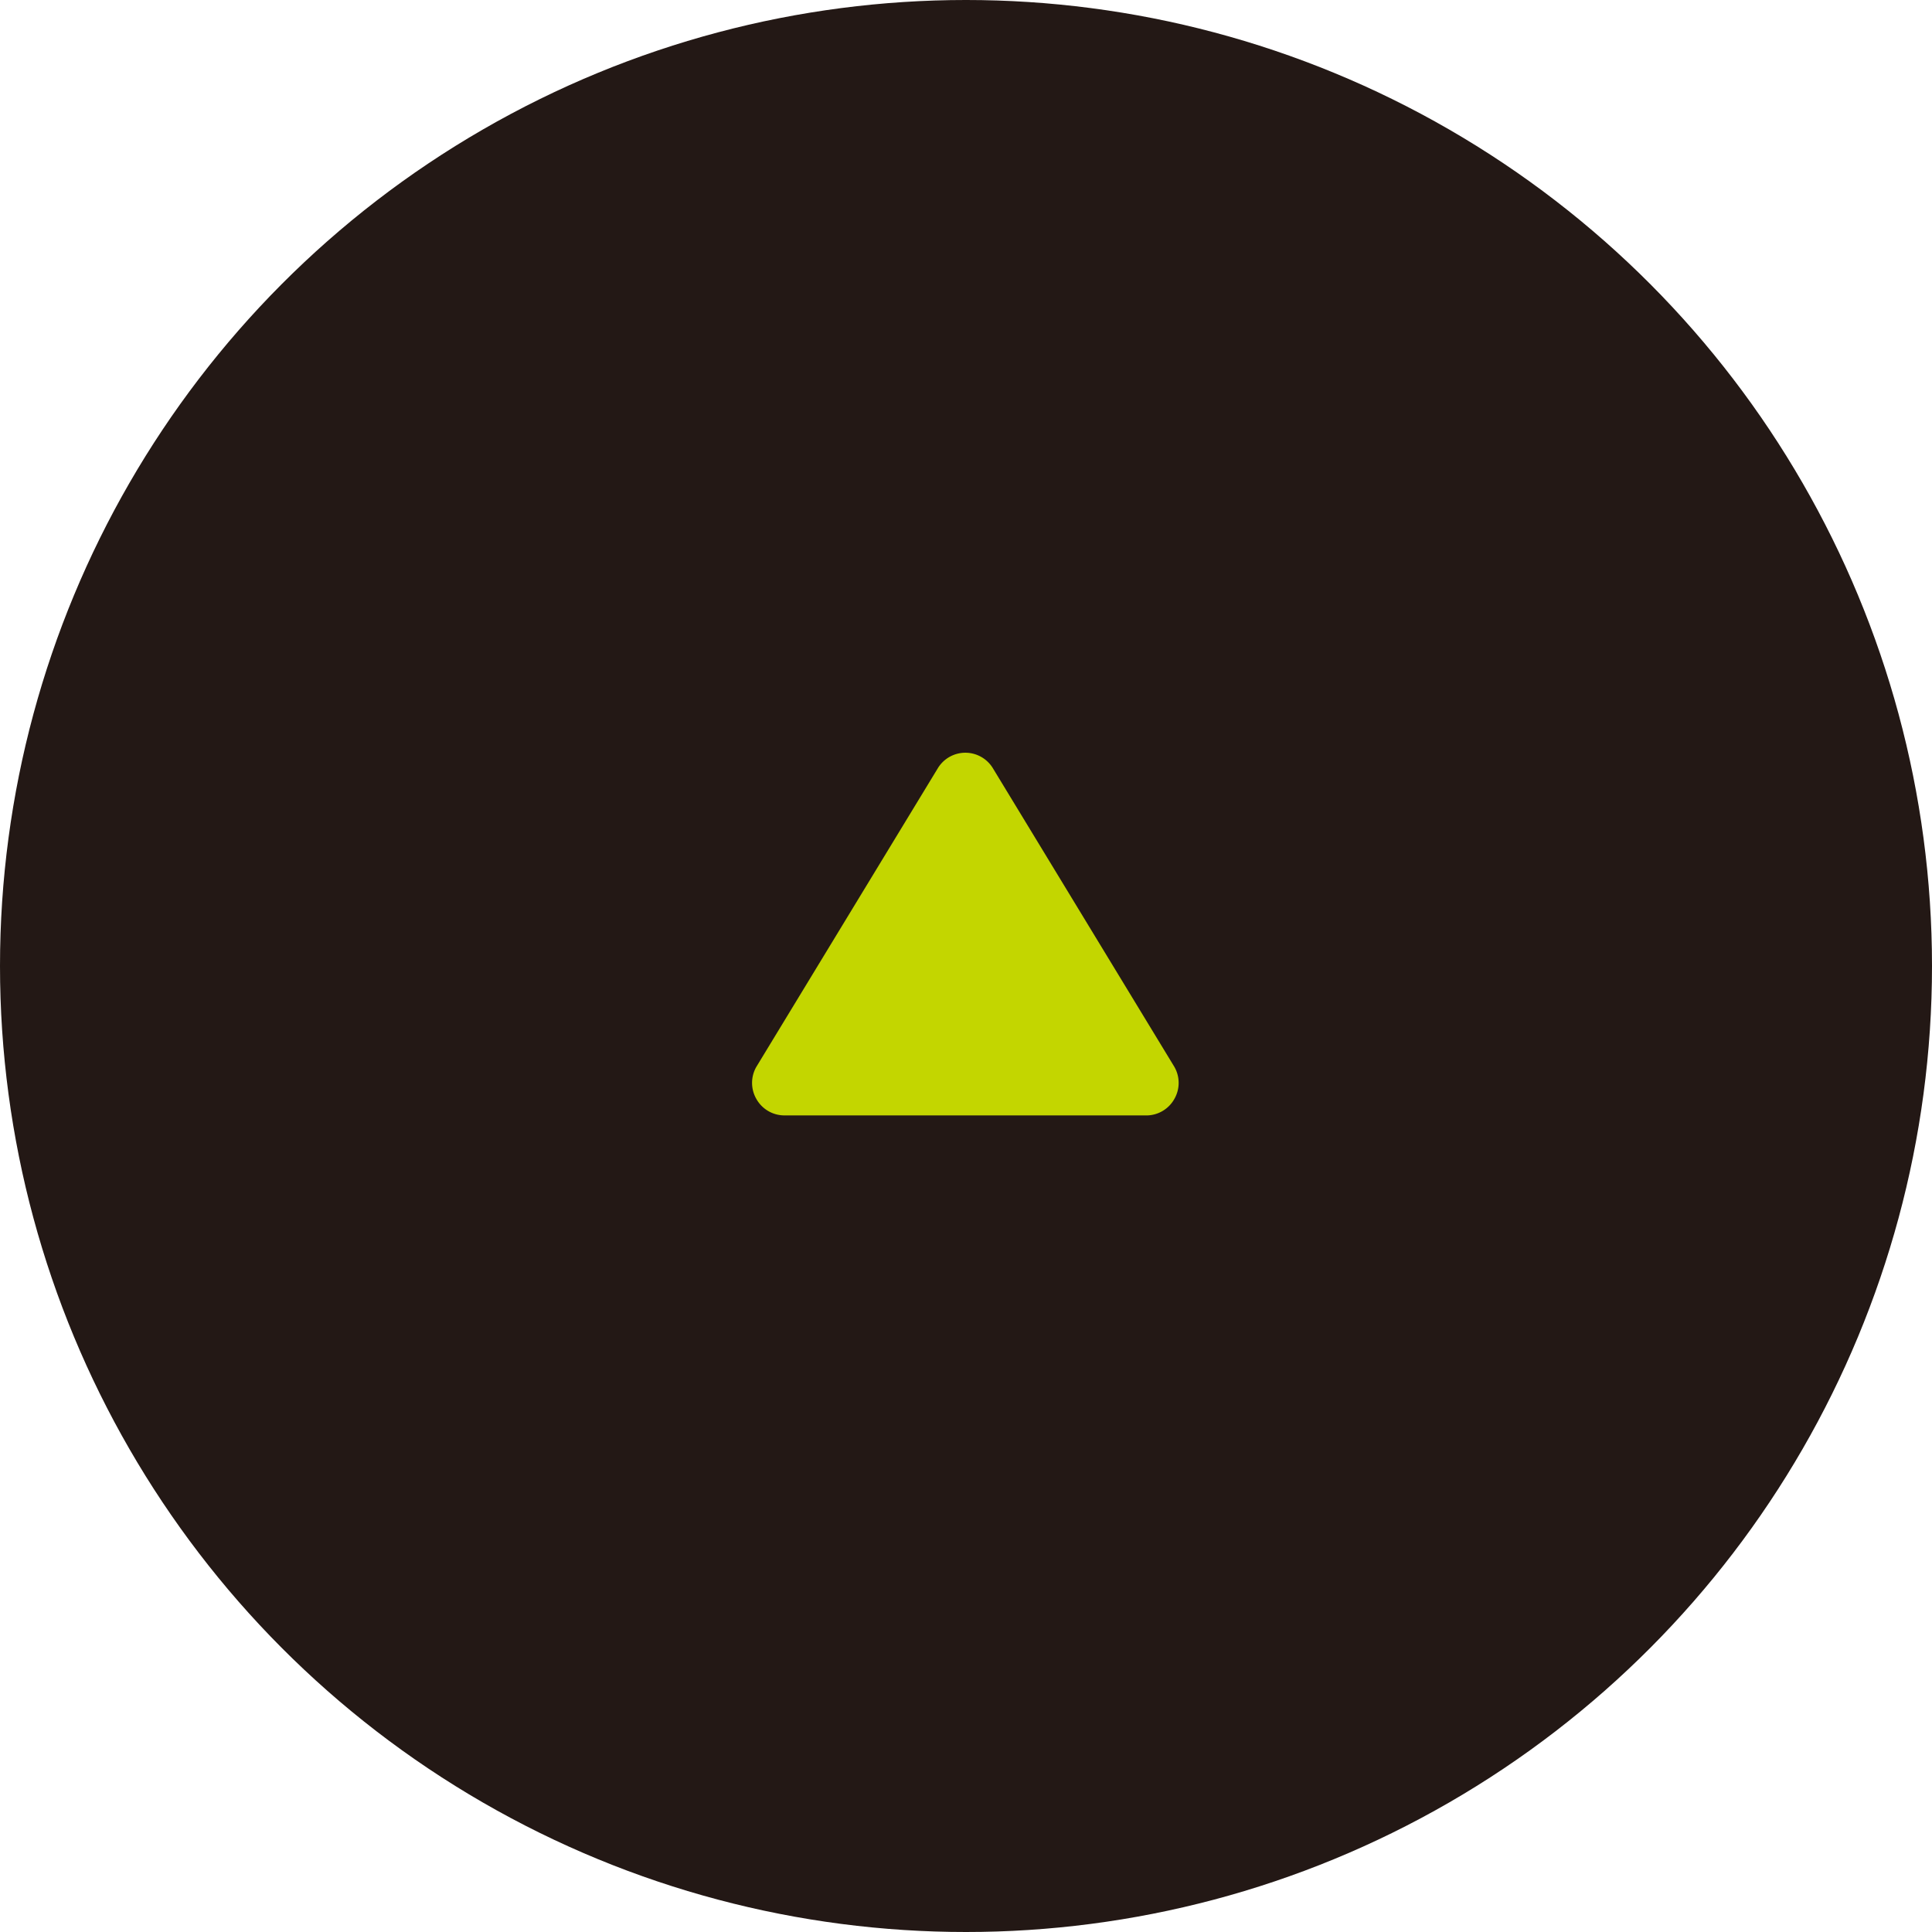
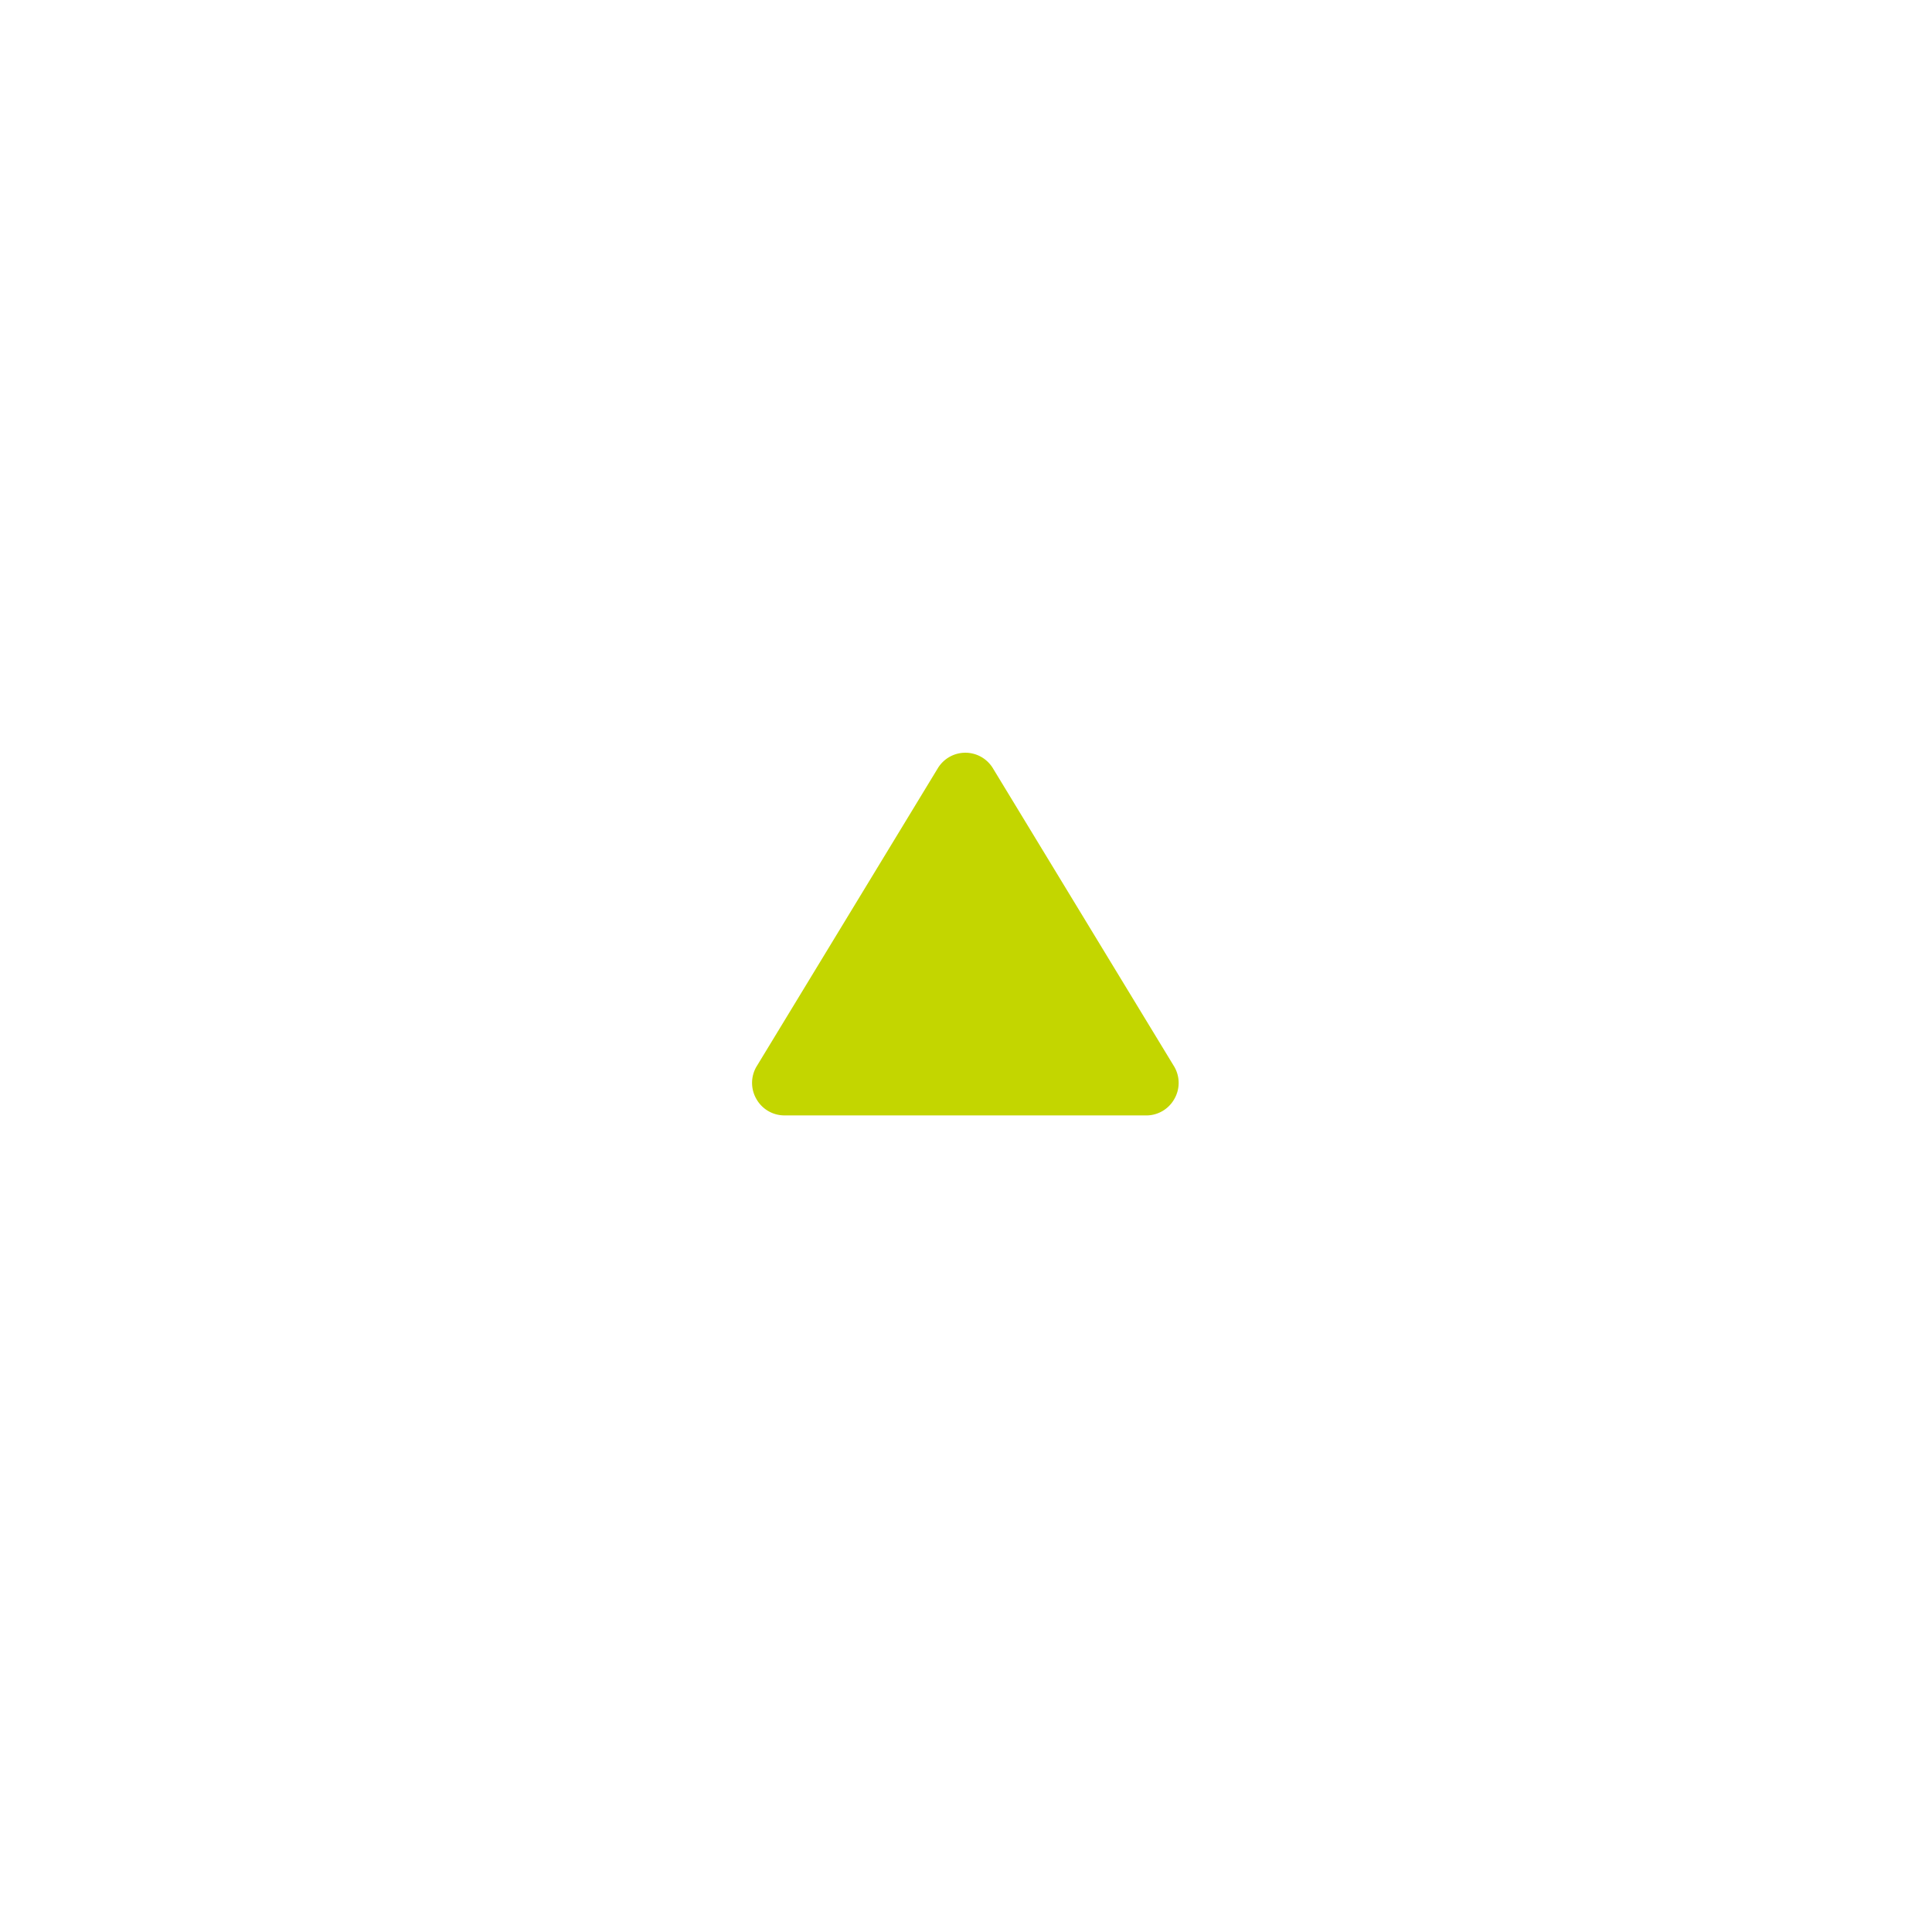
<svg xmlns="http://www.w3.org/2000/svg" viewBox="0 0 60 60">
  <defs>
    <style>.cls-1{fill:#231815;}.cls-2{fill:#c3d600;}</style>
  </defs>
  <g id="レイヤー_2" data-name="レイヤー 2">
    <g id="レイヤー_1-2" data-name="レイヤー 1">
-       <circle class="cls-1" cx="30" cy="30" r="30" />
      <path class="cls-2" d="M35.64,34.64H24.36a1,1,0,0,1-.87-.51,1,1,0,0,1,0-1l5.64-9.28a1,1,0,0,1,1.7,0l5.64,9.28a1,1,0,0,1,0,1A1,1,0,0,1,35.64,34.64Z" />
    </g>
  </g>
</svg>